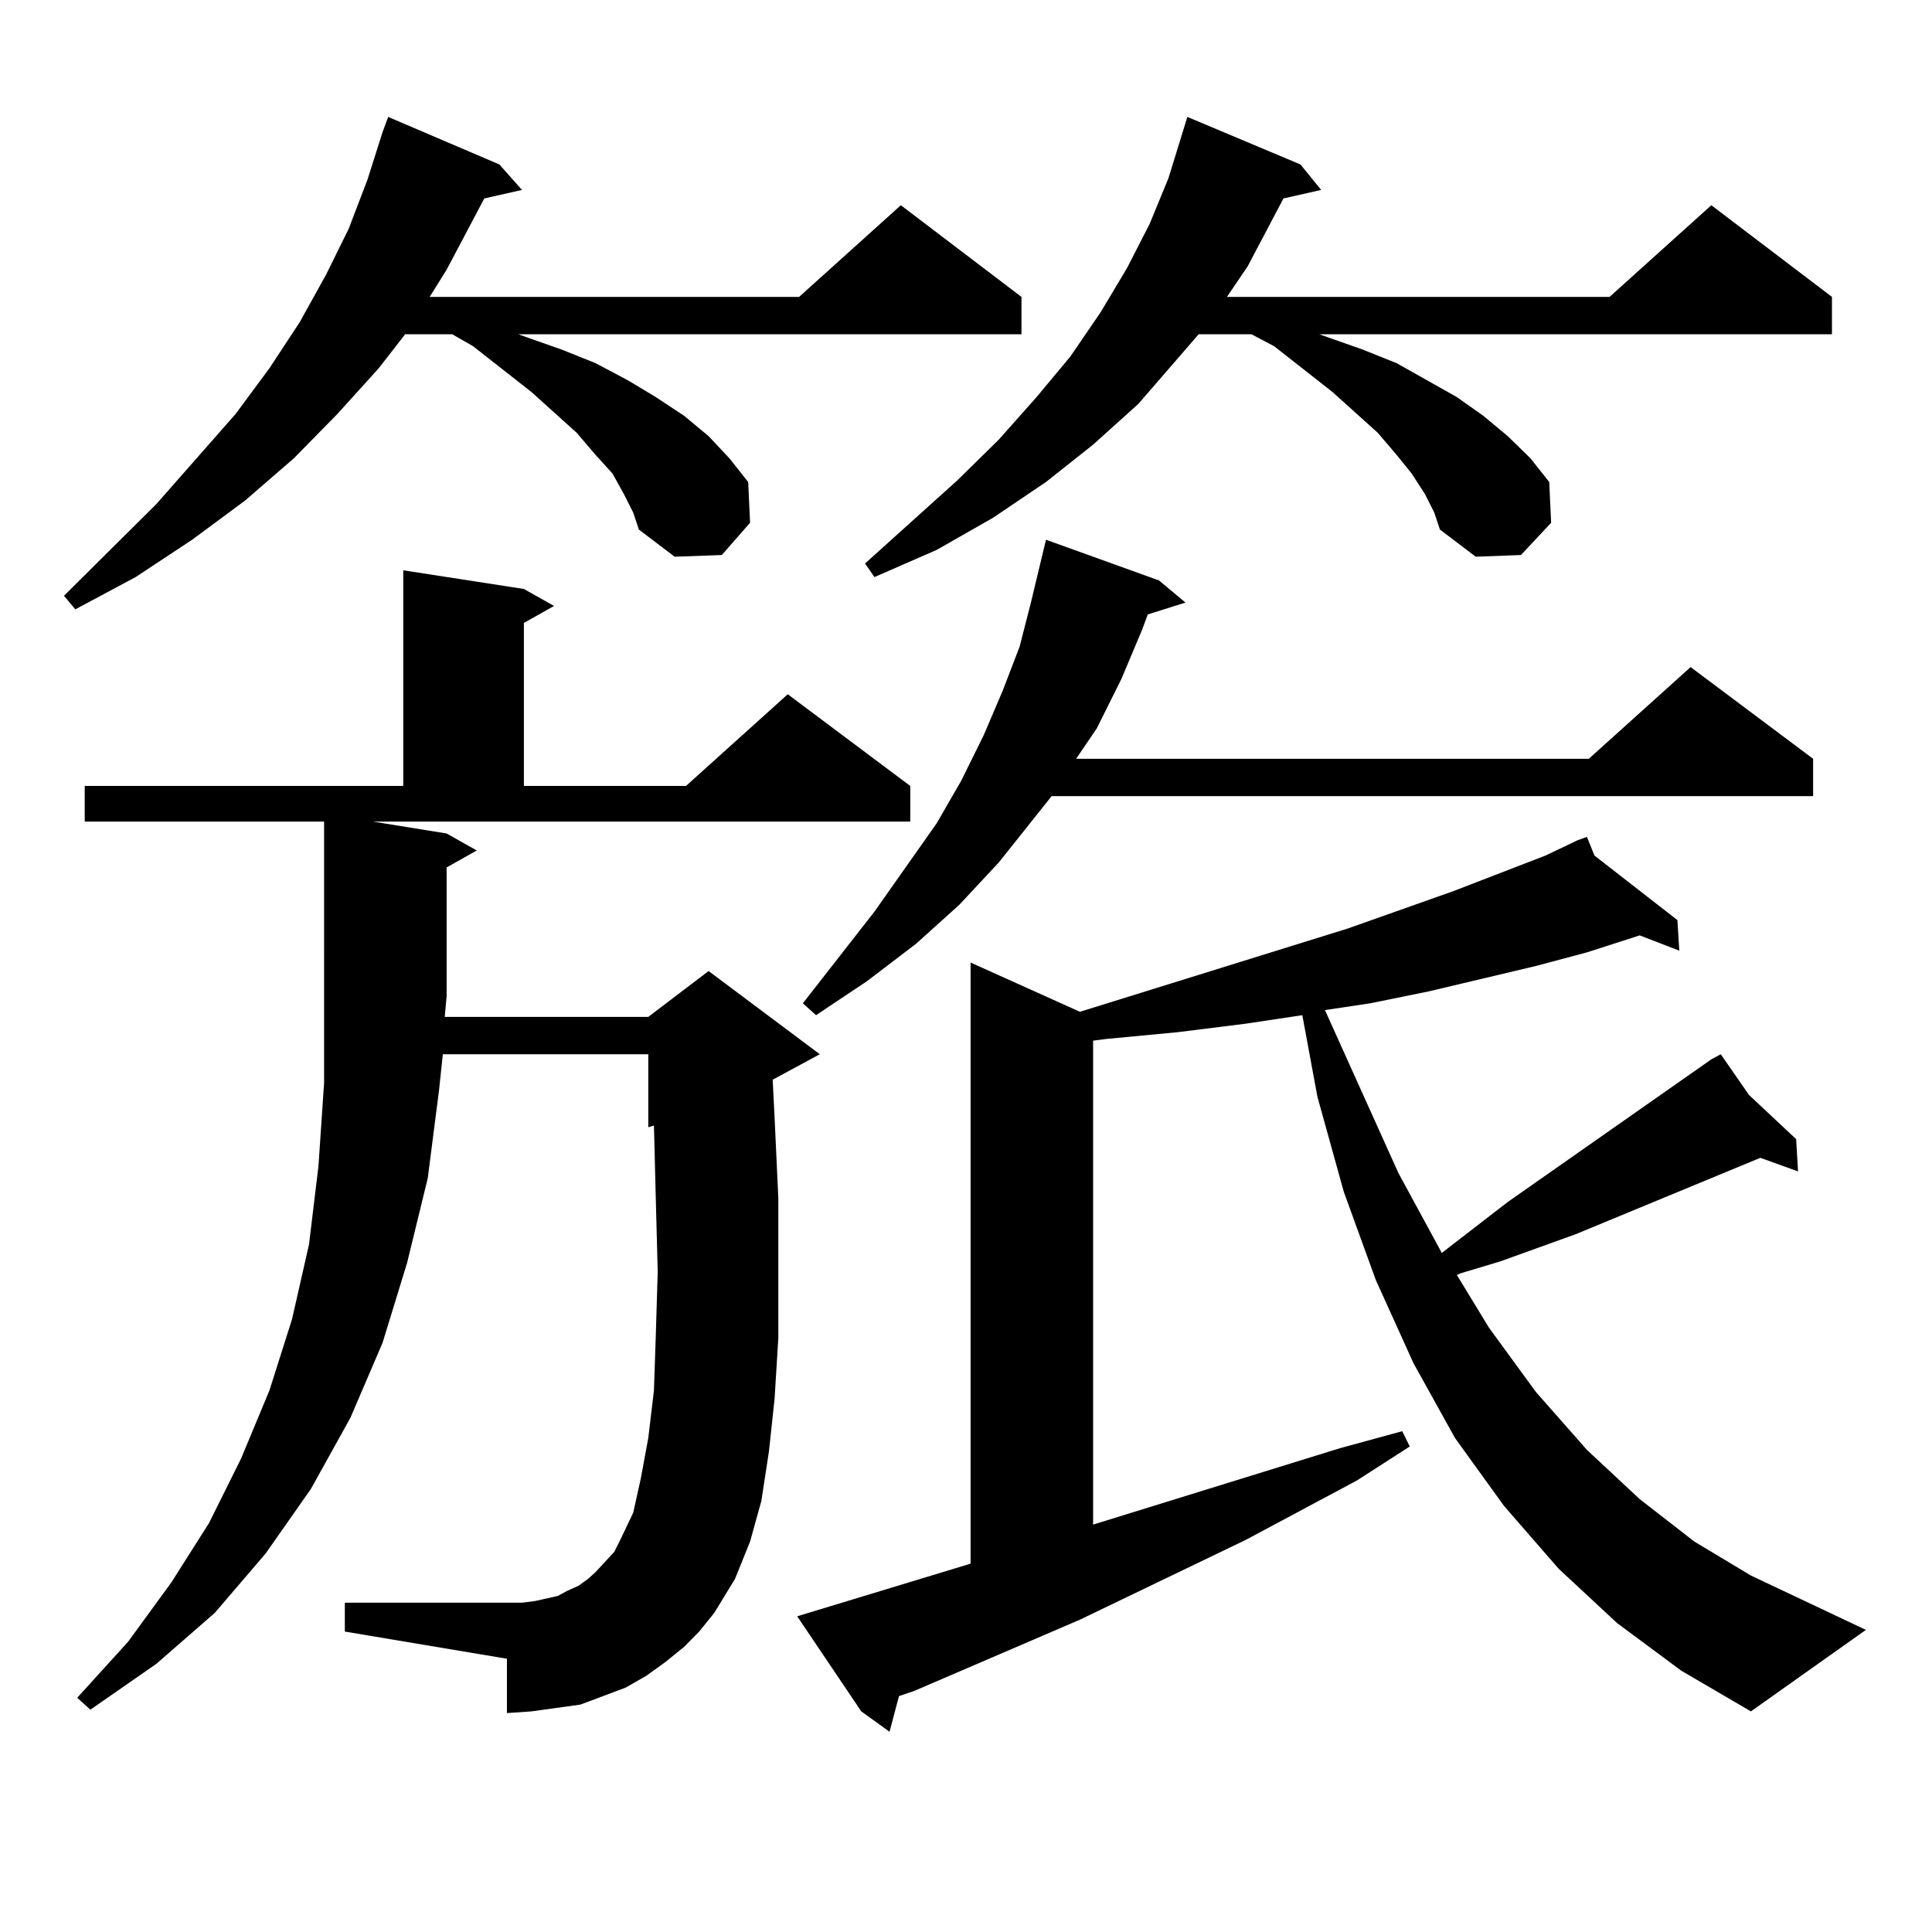
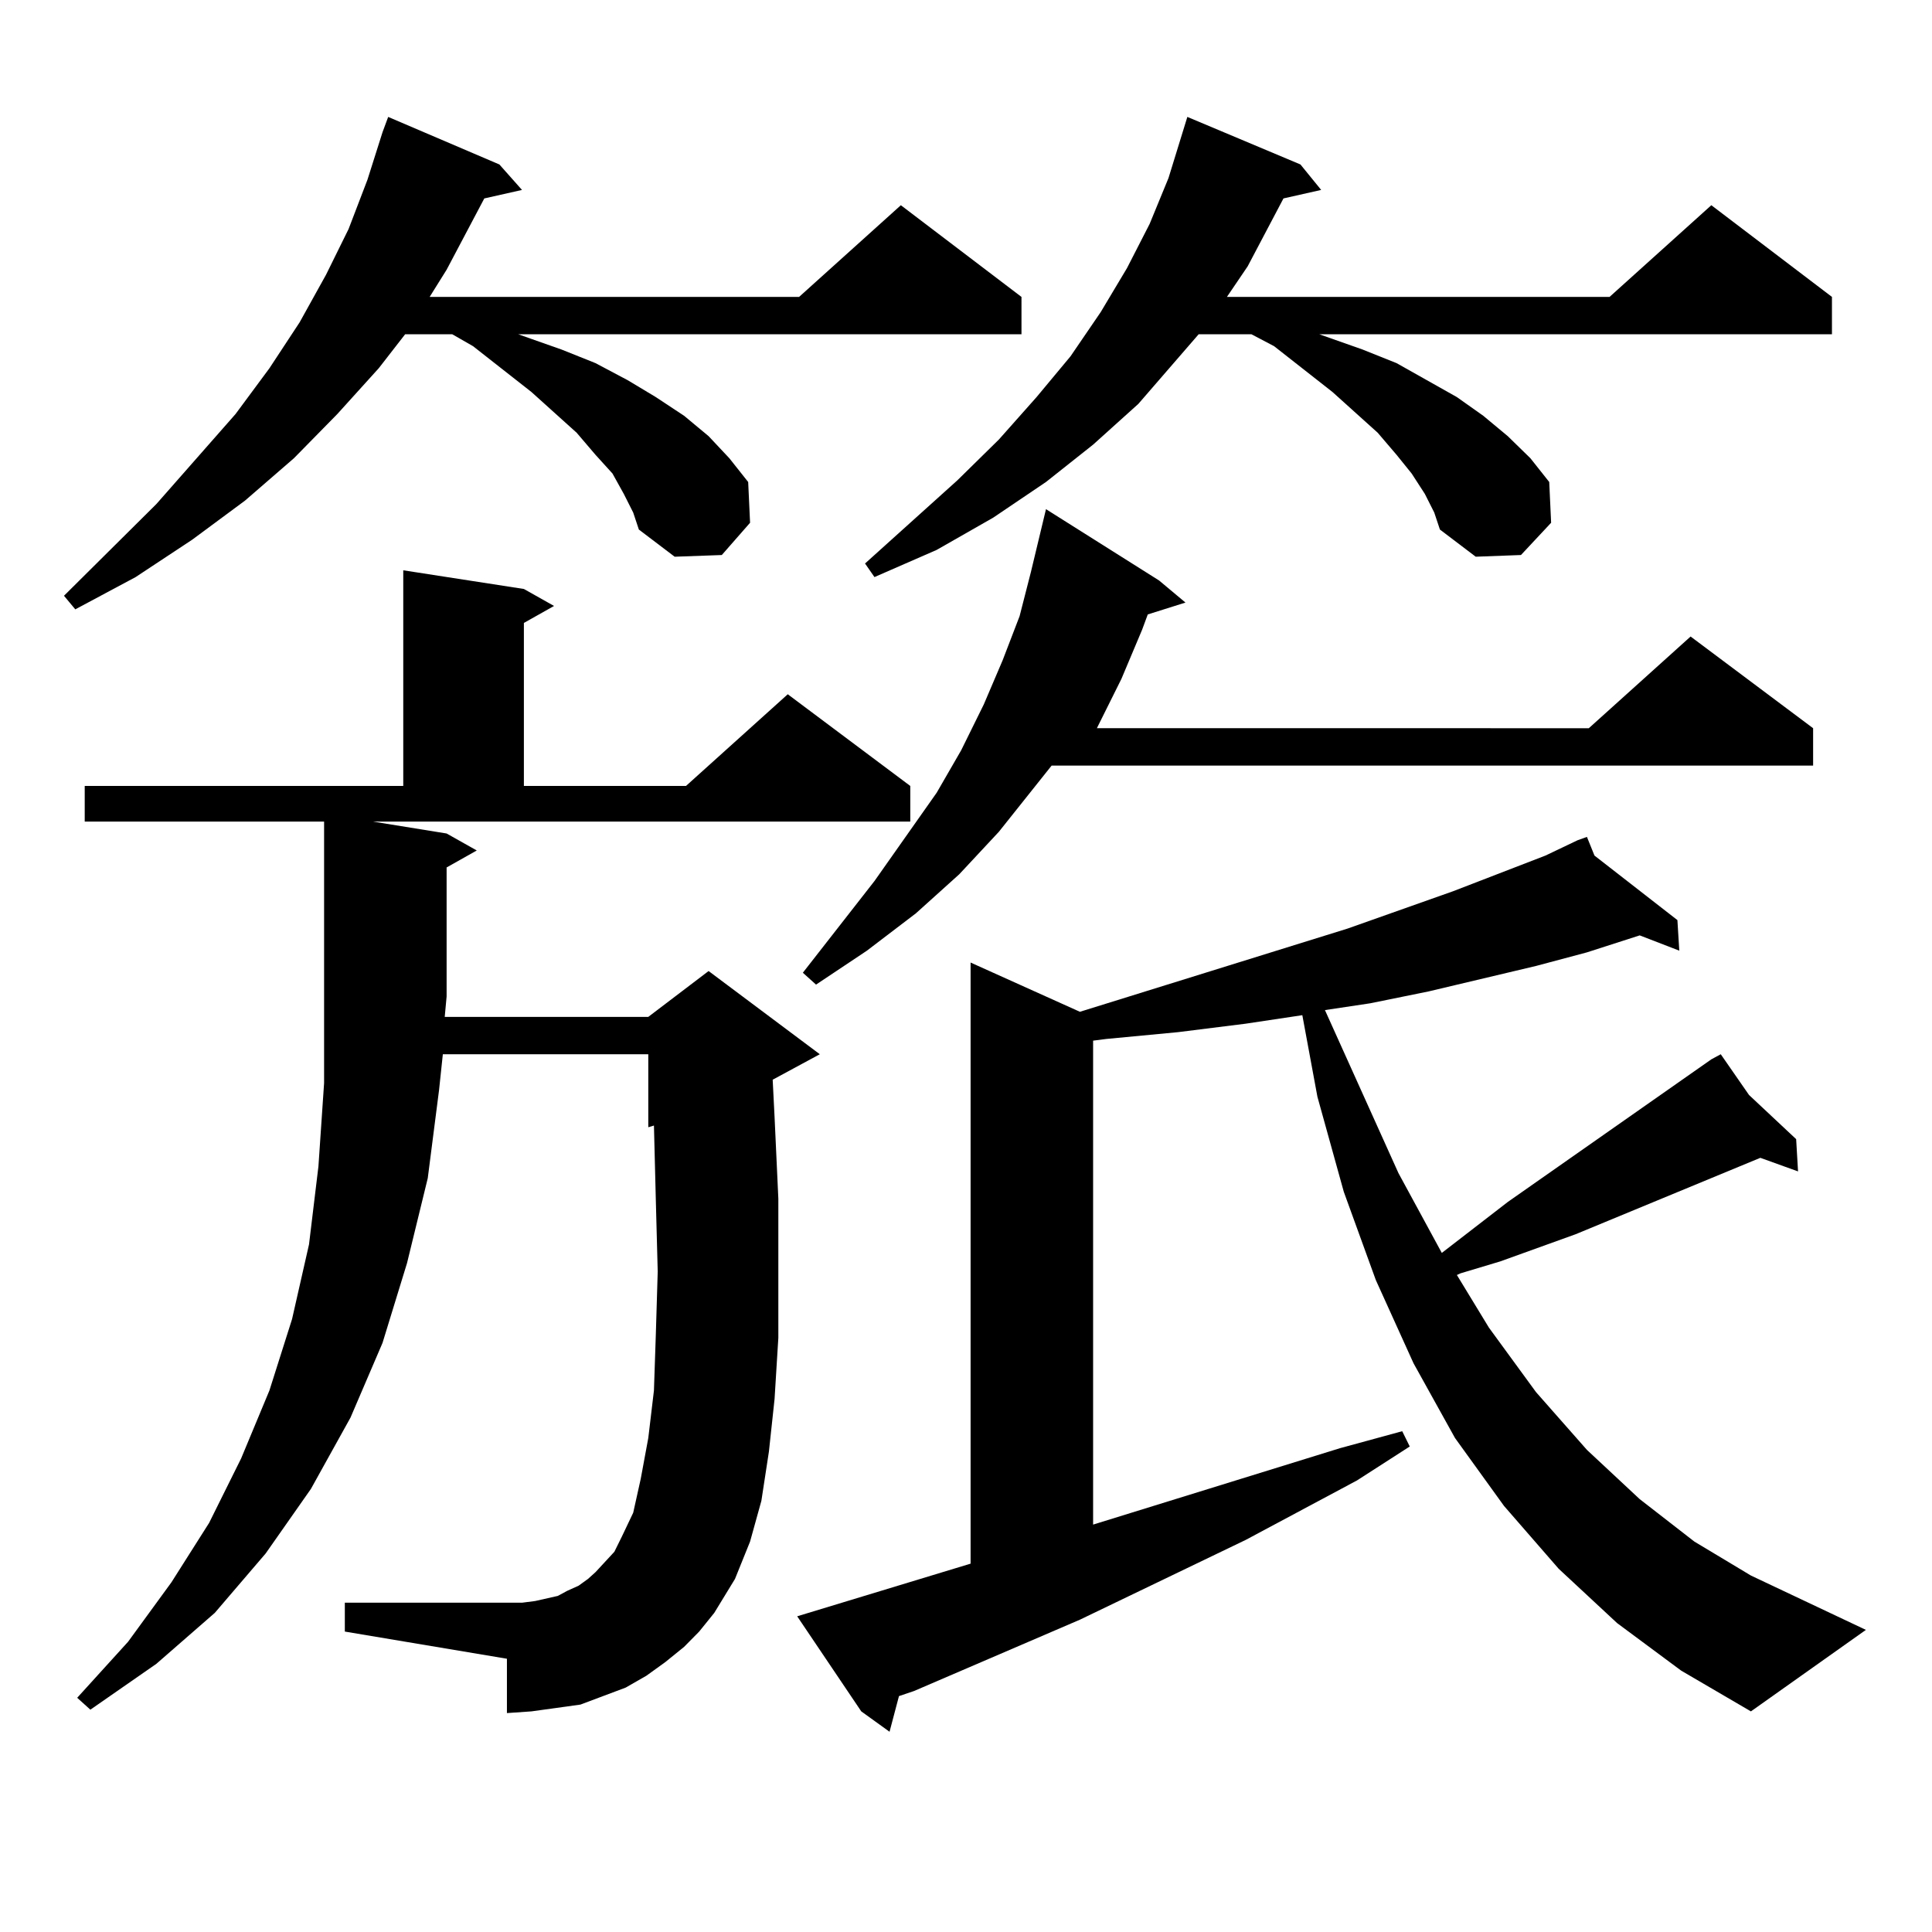
<svg xmlns="http://www.w3.org/2000/svg" version="1.1" id="图层_1" x="0px" y="0px" width="1000px" height="1000px" viewBox="0 0 1000 1000" enable-background="new 0 0 1000 1000" xml:space="preserve">
-   <path d="M322.87,255.633l-5.854-10.547l-8.78-9.668l-9.756-11.426l-23.414-21.094l-30.243-23.73l-10.731-6.152h-24.39  l-13.658,17.578l-21.463,23.73l-22.438,22.852l-25.365,21.973l-27.316,20.215l-29.268,19.336l-31.219,16.699l-5.854-7.031  l47.804-47.461l40.975-46.582l17.561-23.73l15.609-23.73l13.658-24.609l11.707-23.73l9.756-25.488l7.805-24.609l2.927-7.91  l57.56,24.609l11.707,13.184l-19.512,4.395l-19.512,36.914l-8.78,14.063H413.6l52.682-47.461l62.438,47.461v19.336H268.237  l22.438,7.91l17.561,7.031l16.585,8.789l14.634,8.789l14.634,9.668l12.683,10.547l10.731,11.426l9.756,12.305l0.976,21.094  l-14.634,16.699l-24.39,0.879l-18.536-14.063l-2.927-8.789L322.87,255.633z M354.089,852.41l-9.756,7.91l-9.756,7.031l-10.731,6.152  l-11.707,4.395l-11.707,4.395l-12.683,1.758l-12.683,1.758l-12.683,0.879v-28.125l-83.9-14.063v-14.941h83.9h7.805l6.829-0.879  l11.707-2.637l4.878-2.637l5.854-2.637l4.878-3.516l3.902-3.516l4.878-5.273l4.878-5.273l3.902-7.91l5.854-12.305l3.902-17.578  l3.902-21.094l2.927-24.609l0.976-29.004l0.976-32.52l-0.976-36.914l-0.976-38.672l-2.927,0.879v-37.793H229.214l-1.951,18.457  l-5.854,45.703l-10.731,43.945l-12.683,41.309l-16.585,38.672l-20.487,36.914l-23.414,33.398l-26.341,30.762l-30.243,26.367  l-34.146,23.73l-6.829-6.152l26.341-29.004l22.438-30.762l19.512-30.762l16.585-33.398l14.634-35.156l11.707-36.914l8.78-38.672  l4.878-40.43l2.927-43.066V425.262H43.853v-18.457h164.874V295.184l62.438,9.668l15.609,8.789l-15.609,8.789v84.375h83.9  l52.682-47.461l63.413,47.461v18.457H193.117l38.048,6.152l15.609,8.789l-15.609,8.789v66.797l-0.976,10.547h105.363l31.219-23.73  l57.56,43.066l-24.39,13.184l0.976,19.336l1.951,42.188v37.793v34.277l-1.951,31.641l-2.927,27.246l-3.902,25.488l-5.854,21.094  l-7.805,19.336l-10.731,17.578l-7.805,9.668L354.089,852.41z M837.004,840.105l-30.243-28.125l-28.292-32.52l-25.365-35.156  l-21.463-38.672l-19.512-43.066l-16.585-45.703l-13.658-49.219l-7.805-42.188l-29.268,4.395l-35.121,4.395l-37.072,3.516  l-6.829,0.879v250.488l127.802-39.551l32.194-8.789l3.902,7.91l-27.316,17.578l-57.56,30.762l-85.852,41.309l-85.852,36.914  l-7.805,2.637l-4.878,18.457l-14.634-10.547l-33.17-49.219l89.754-27.246V498.211l56.584,25.488l138.533-43.066l54.633-19.336  l47.804-18.457l16.585-7.91h-0.976h0.976l4.878-1.758l3.902,9.668l42.926,33.398l0.976,15.82l-20.487-7.91l-27.316,8.789  l-26.341,7.031l-55.608,13.184l-30.243,6.152l-23.414,3.516l38.048,84.375l22.438,41.309l34.146-26.367l105.363-73.828l4.878-2.637  l14.634,21.094l24.39,22.852l0.976,16.699l-19.512-7.031l-95.607,39.551l-39.023,14.063l-20.487,6.152l-1.951,0.879l16.585,27.246  l24.39,33.398l26.341,29.883l27.316,25.488l28.292,21.973l29.268,17.578l59.511,28.125l-59.511,42.188l-36.097-21.094  L837.004,840.105z M599.937,300.457l13.658,11.426l-19.512,6.152l-2.927,7.91l-10.731,25.488l-12.683,25.488l-10.731,15.82H822.37  l52.682-47.461l63.413,47.461v19.336H544.328l-27.316,34.277l-20.487,21.973l-22.438,20.215l-25.365,19.336l-26.341,17.578  l-6.829-6.152l37.072-47.461l32.194-45.703l12.683-21.973l11.707-23.73l9.756-22.852l8.78-22.852l5.854-22.852l7.805-32.52  L599.937,300.457z M737.494,255.633l-6.829-10.547l-7.805-9.668l-9.756-11.426l-23.414-21.094l-30.243-23.73l-11.707-6.152h-27.316  l-31.219,36.035l-23.414,21.094l-24.39,19.336l-27.316,18.457l-29.268,16.699l-32.194,14.063l-4.878-7.031l47.804-43.066  l21.463-21.094l19.512-21.973l17.561-21.094l15.609-22.852l13.658-22.852l11.707-22.852l9.756-23.73l9.756-31.641l58.535,24.609  l10.731,13.184l-19.512,4.395l-18.536,35.156l-10.731,15.82h198.044l52.682-47.461l62.438,47.461v19.336H682.861l22.438,7.91  l17.561,7.031l15.609,8.789l15.609,8.789l13.658,9.668l12.683,10.547l11.707,11.426l9.756,12.305l0.976,21.094l-15.609,16.699  l-23.414,0.879l-18.536-14.063l-2.927-8.789L737.494,255.633z" />
+   <path d="M322.87,255.633l-5.854-10.547l-8.78-9.668l-9.756-11.426l-23.414-21.094l-30.243-23.73l-10.731-6.152h-24.39  l-13.658,17.578l-21.463,23.73l-22.438,22.852l-25.365,21.973l-27.316,20.215l-29.268,19.336l-31.219,16.699l-5.854-7.031  l47.804-47.461l40.975-46.582l17.561-23.73l15.609-23.73l13.658-24.609l11.707-23.73l9.756-25.488l7.805-24.609l2.927-7.91  l57.56,24.609l11.707,13.184l-19.512,4.395l-19.512,36.914l-8.78,14.063H413.6l52.682-47.461l62.438,47.461v19.336H268.237  l22.438,7.91l17.561,7.031l16.585,8.789l14.634,8.789l14.634,9.668l12.683,10.547l10.731,11.426l9.756,12.305l0.976,21.094  l-14.634,16.699l-24.39,0.879l-18.536-14.063l-2.927-8.789L322.87,255.633z M354.089,852.41l-9.756,7.91l-9.756,7.031l-10.731,6.152  l-11.707,4.395l-11.707,4.395l-12.683,1.758l-12.683,1.758l-12.683,0.879v-28.125l-83.9-14.063v-14.941h83.9h7.805l6.829-0.879  l11.707-2.637l4.878-2.637l5.854-2.637l4.878-3.516l3.902-3.516l4.878-5.273l4.878-5.273l3.902-7.91l5.854-12.305l3.902-17.578  l3.902-21.094l2.927-24.609l0.976-29.004l0.976-32.52l-0.976-36.914l-0.976-38.672l-2.927,0.879v-37.793H229.214l-1.951,18.457  l-5.854,45.703l-10.731,43.945l-12.683,41.309l-16.585,38.672l-20.487,36.914l-23.414,33.398l-26.341,30.762l-30.243,26.367  l-34.146,23.73l-6.829-6.152l26.341-29.004l22.438-30.762l19.512-30.762l16.585-33.398l14.634-35.156l11.707-36.914l8.78-38.672  l4.878-40.43l2.927-43.066V425.262H43.853v-18.457h164.874V295.184l62.438,9.668l15.609,8.789l-15.609,8.789v84.375h83.9  l52.682-47.461l63.413,47.461v18.457H193.117l38.048,6.152l15.609,8.789l-15.609,8.789v66.797l-0.976,10.547h105.363l31.219-23.73  l57.56,43.066l-24.39,13.184l0.976,19.336l1.951,42.188v37.793v34.277l-1.951,31.641l-2.927,27.246l-3.902,25.488l-5.854,21.094  l-7.805,19.336l-10.731,17.578l-7.805,9.668L354.089,852.41z M837.004,840.105l-30.243-28.125l-28.292-32.52l-25.365-35.156  l-21.463-38.672l-19.512-43.066l-16.585-45.703l-13.658-49.219l-7.805-42.188l-29.268,4.395l-35.121,4.395l-37.072,3.516  l-6.829,0.879v250.488l127.802-39.551l32.194-8.789l3.902,7.91l-27.316,17.578l-57.56,30.762l-85.852,41.309l-85.852,36.914  l-7.805,2.637l-4.878,18.457l-14.634-10.547l-33.17-49.219l89.754-27.246V498.211l56.584,25.488l138.533-43.066l54.633-19.336  l47.804-18.457l16.585-7.91h-0.976h0.976l4.878-1.758l3.902,9.668l42.926,33.398l0.976,15.82l-20.487-7.91l-27.316,8.789  l-26.341,7.031l-55.608,13.184l-30.243,6.152l-23.414,3.516l38.048,84.375l22.438,41.309l34.146-26.367l105.363-73.828l4.878-2.637  l14.634,21.094l24.39,22.852l0.976,16.699l-19.512-7.031l-95.607,39.551l-39.023,14.063l-20.487,6.152l-1.951,0.879l16.585,27.246  l24.39,33.398l26.341,29.883l27.316,25.488l28.292,21.973l29.268,17.578l59.511,28.125l-59.511,42.188l-36.097-21.094  L837.004,840.105z M599.937,300.457l13.658,11.426l-19.512,6.152l-2.927,7.91l-10.731,25.488l-12.683,25.488H822.37  l52.682-47.461l63.413,47.461v19.336H544.328l-27.316,34.277l-20.487,21.973l-22.438,20.215l-25.365,19.336l-26.341,17.578  l-6.829-6.152l37.072-47.461l32.194-45.703l12.683-21.973l11.707-23.73l9.756-22.852l8.78-22.852l5.854-22.852l7.805-32.52  L599.937,300.457z M737.494,255.633l-6.829-10.547l-7.805-9.668l-9.756-11.426l-23.414-21.094l-30.243-23.73l-11.707-6.152h-27.316  l-31.219,36.035l-23.414,21.094l-24.39,19.336l-27.316,18.457l-29.268,16.699l-32.194,14.063l-4.878-7.031l47.804-43.066  l21.463-21.094l19.512-21.973l17.561-21.094l15.609-22.852l13.658-22.852l11.707-22.852l9.756-23.73l9.756-31.641l58.535,24.609  l10.731,13.184l-19.512,4.395l-18.536,35.156l-10.731,15.82h198.044l52.682-47.461l62.438,47.461v19.336H682.861l22.438,7.91  l17.561,7.031l15.609,8.789l15.609,8.789l13.658,9.668l12.683,10.547l11.707,11.426l9.756,12.305l0.976,21.094l-15.609,16.699  l-23.414,0.879l-18.536-14.063l-2.927-8.789L737.494,255.633z" />
</svg>